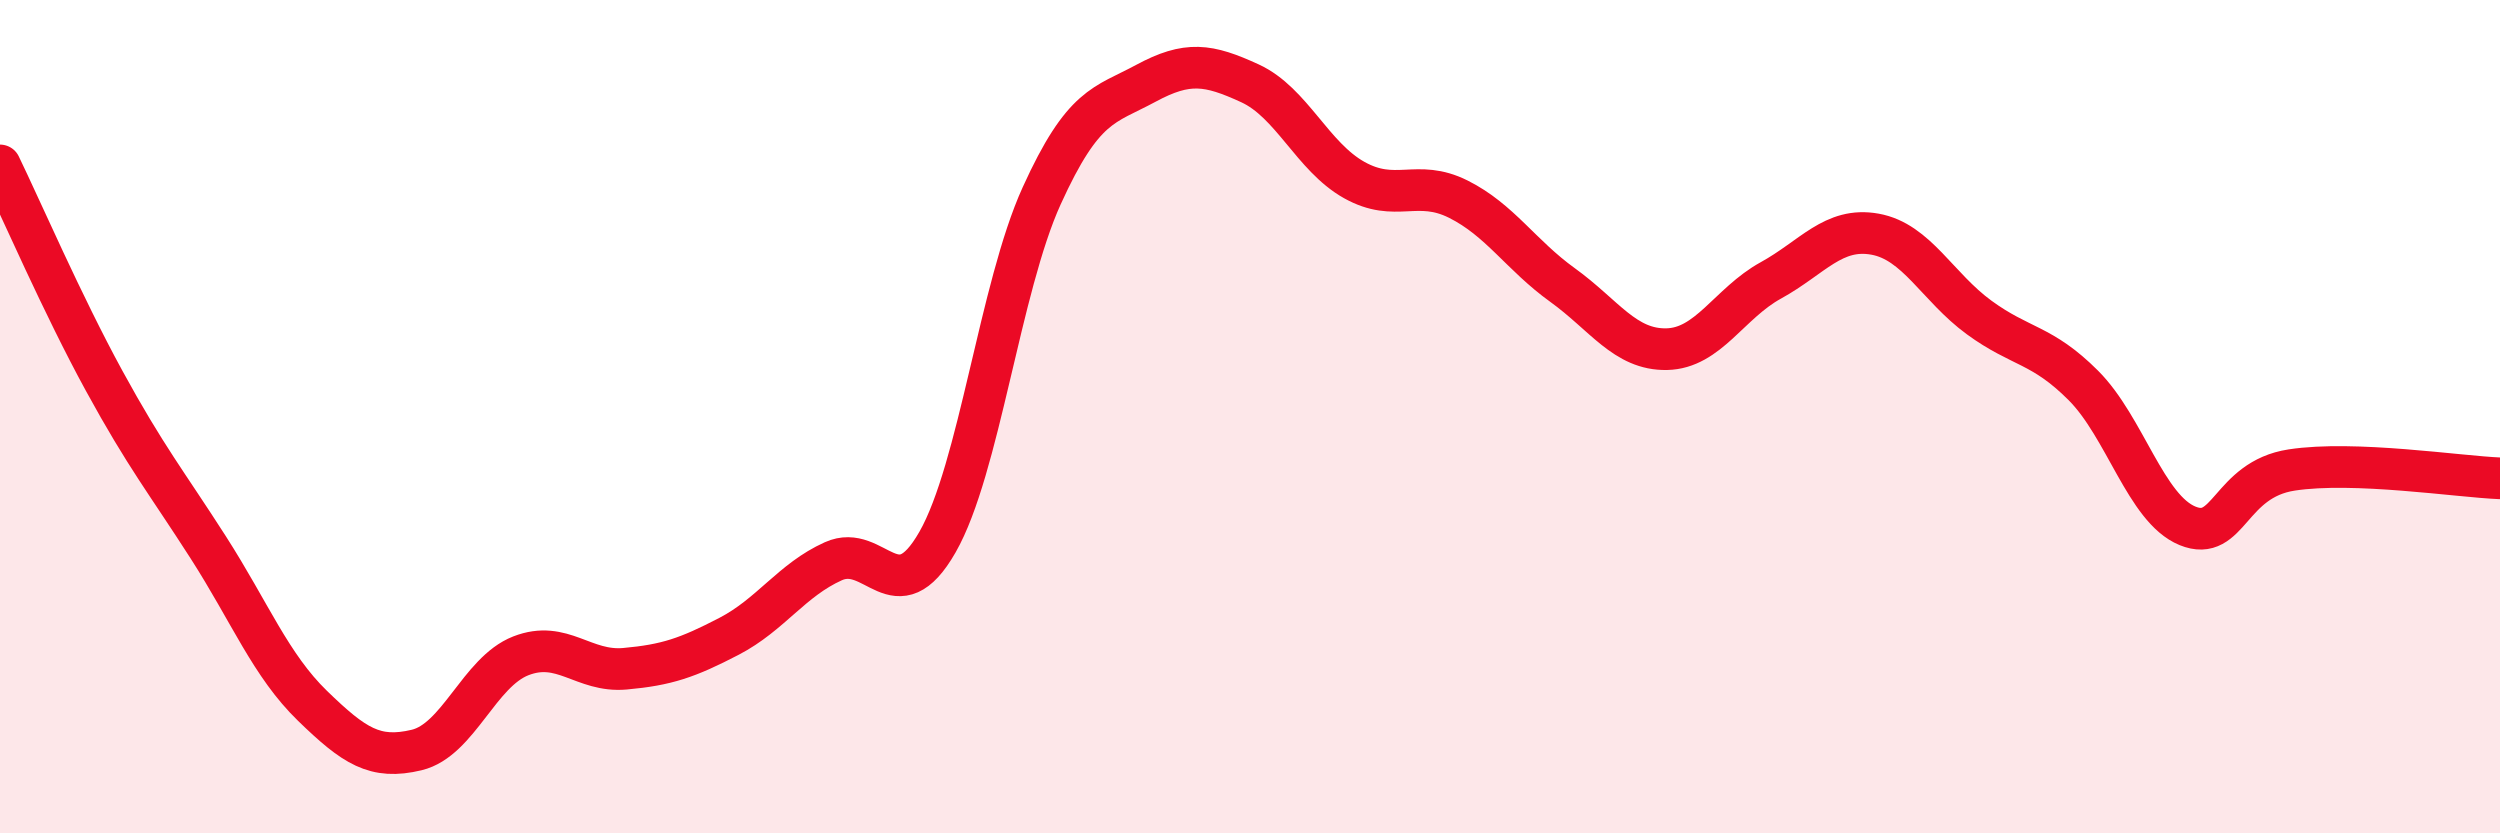
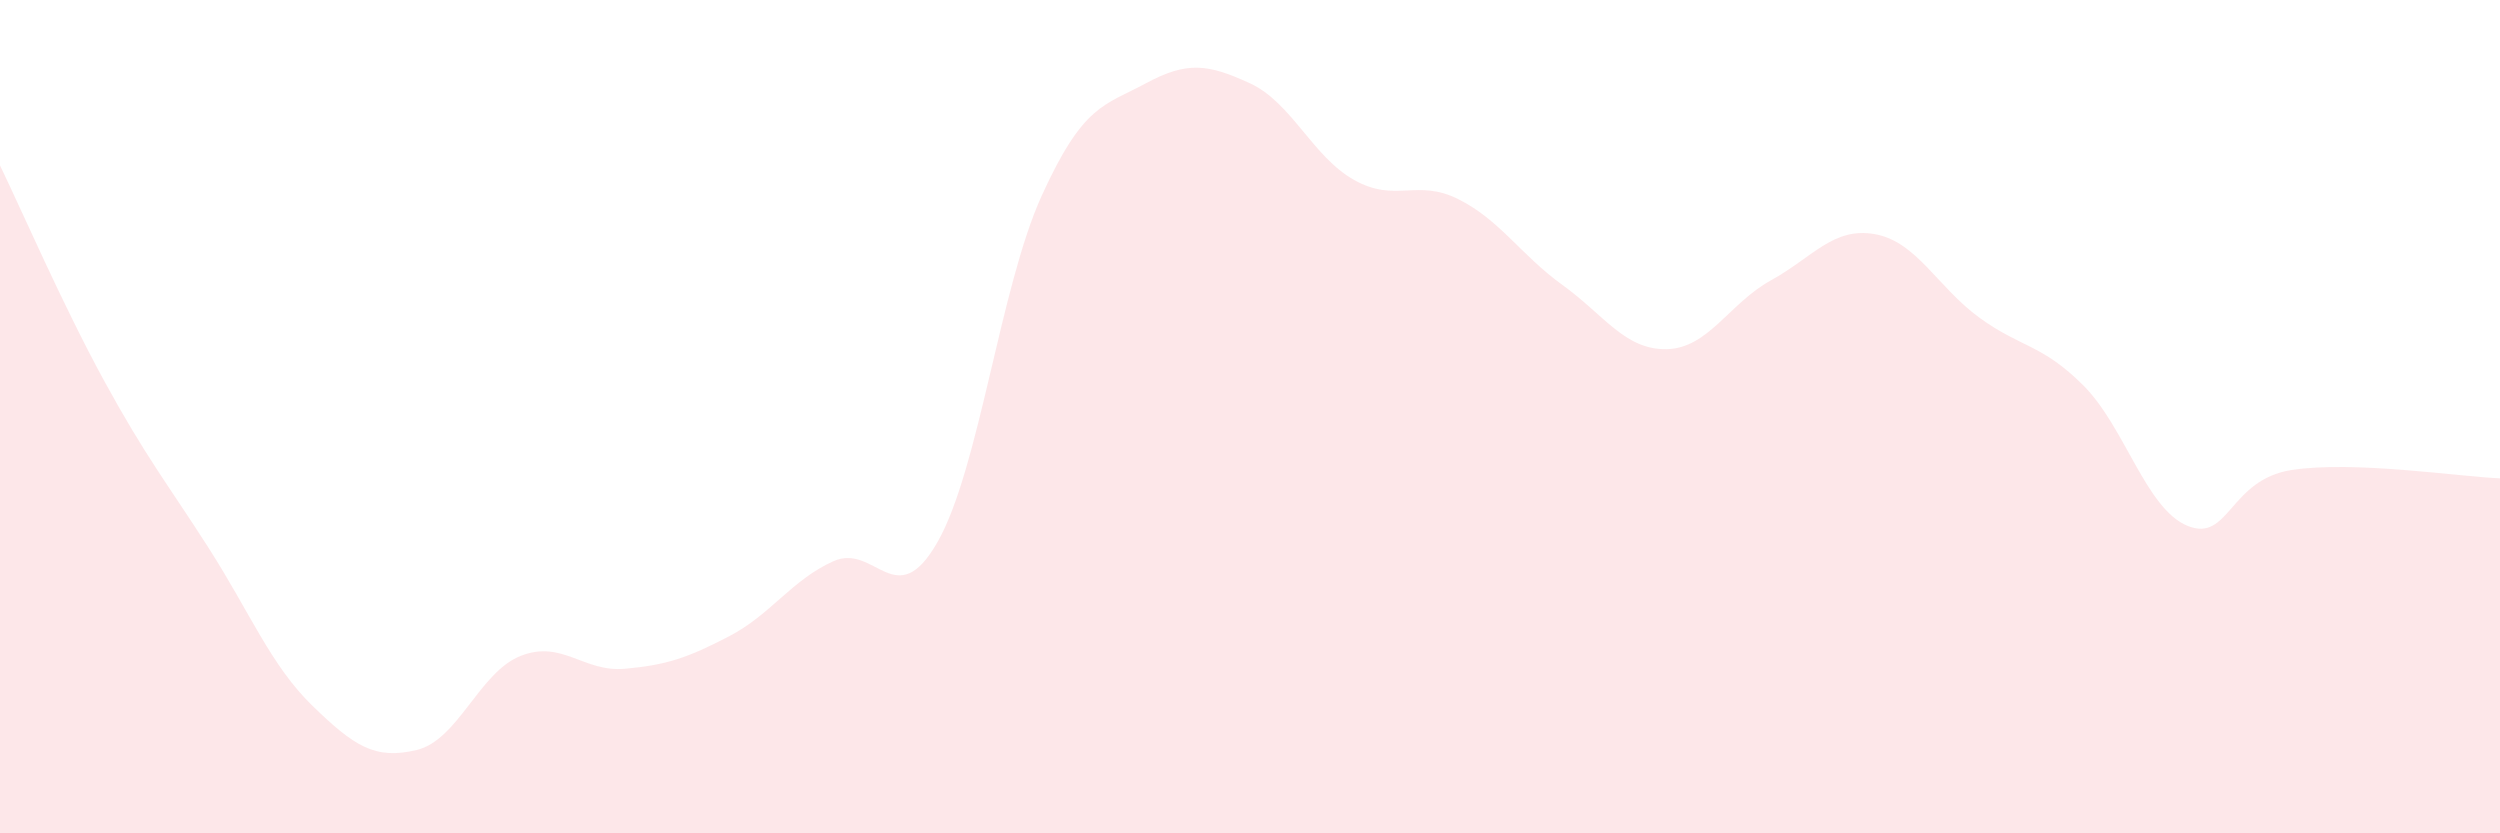
<svg xmlns="http://www.w3.org/2000/svg" width="60" height="20" viewBox="0 0 60 20">
  <path d="M 0,3.97 C 0.5,5 1.5,7.31 2.5,9.14 C 3.5,10.97 4,11.58 5,13.14 C 6,14.7 6.5,15.97 7.5,16.94 C 8.5,17.91 9,18.24 10,18 C 11,17.76 11.5,16.13 12.5,15.74 C 13.5,15.35 14,16.14 15,16.05 C 16,15.96 16.5,15.79 17.5,15.27 C 18.5,14.75 19,13.92 20,13.47 C 21,13.02 21.5,14.76 22.5,13.01 C 23.5,11.26 24,6.9 25,4.7 C 26,2.5 26.5,2.54 27.5,2 C 28.5,1.46 29,1.54 30,2 C 31,2.46 31.5,3.76 32.5,4.32 C 33.5,4.88 34,4.28 35,4.78 C 36,5.28 36.5,6.12 37.5,6.84 C 38.5,7.56 39,8.4 40,8.38 C 41,8.36 41.5,7.28 42.5,6.73 C 43.5,6.18 44,5.44 45,5.62 C 46,5.8 46.5,6.89 47.5,7.62 C 48.5,8.35 49,8.25 50,9.25 C 51,10.25 51.5,12.21 52.5,12.62 C 53.5,13.03 53.5,11.51 55,11.28 C 56.5,11.05 59,11.44 60,11.48L60 20L0 20Z" fill="#EB0A25" opacity="0.1" stroke-linecap="round" stroke-linejoin="round" />
-   <path d="M 0,3.97 C 0.5,5 1.5,7.31 2.5,9.14 C 3.5,10.97 4,11.58 5,13.14 C 6,14.7 6.5,15.97 7.5,16.94 C 8.5,17.91 9,18.24 10,18 C 11,17.76 11.5,16.13 12.5,15.74 C 13.5,15.35 14,16.14 15,16.05 C 16,15.96 16.5,15.79 17.5,15.27 C 18.5,14.75 19,13.92 20,13.47 C 21,13.02 21.5,14.76 22.5,13.01 C 23.5,11.26 24,6.9 25,4.7 C 26,2.5 26.5,2.54 27.5,2 C 28.5,1.46 29,1.54 30,2 C 31,2.46 31.5,3.76 32.5,4.32 C 33.5,4.88 34,4.28 35,4.78 C 36,5.28 36.5,6.12 37.5,6.84 C 38.5,7.56 39,8.4 40,8.38 C 41,8.36 41.5,7.28 42.5,6.73 C 43.5,6.18 44,5.44 45,5.62 C 46,5.8 46.5,6.89 47.5,7.62 C 48.5,8.35 49,8.25 50,9.25 C 51,10.25 51.5,12.21 52.5,12.62 C 53.5,13.03 53.5,11.51 55,11.28 C 56.5,11.05 59,11.44 60,11.48" stroke="#EB0A25" stroke-width="1" fill="none" stroke-linecap="round" stroke-linejoin="round" />
</svg>